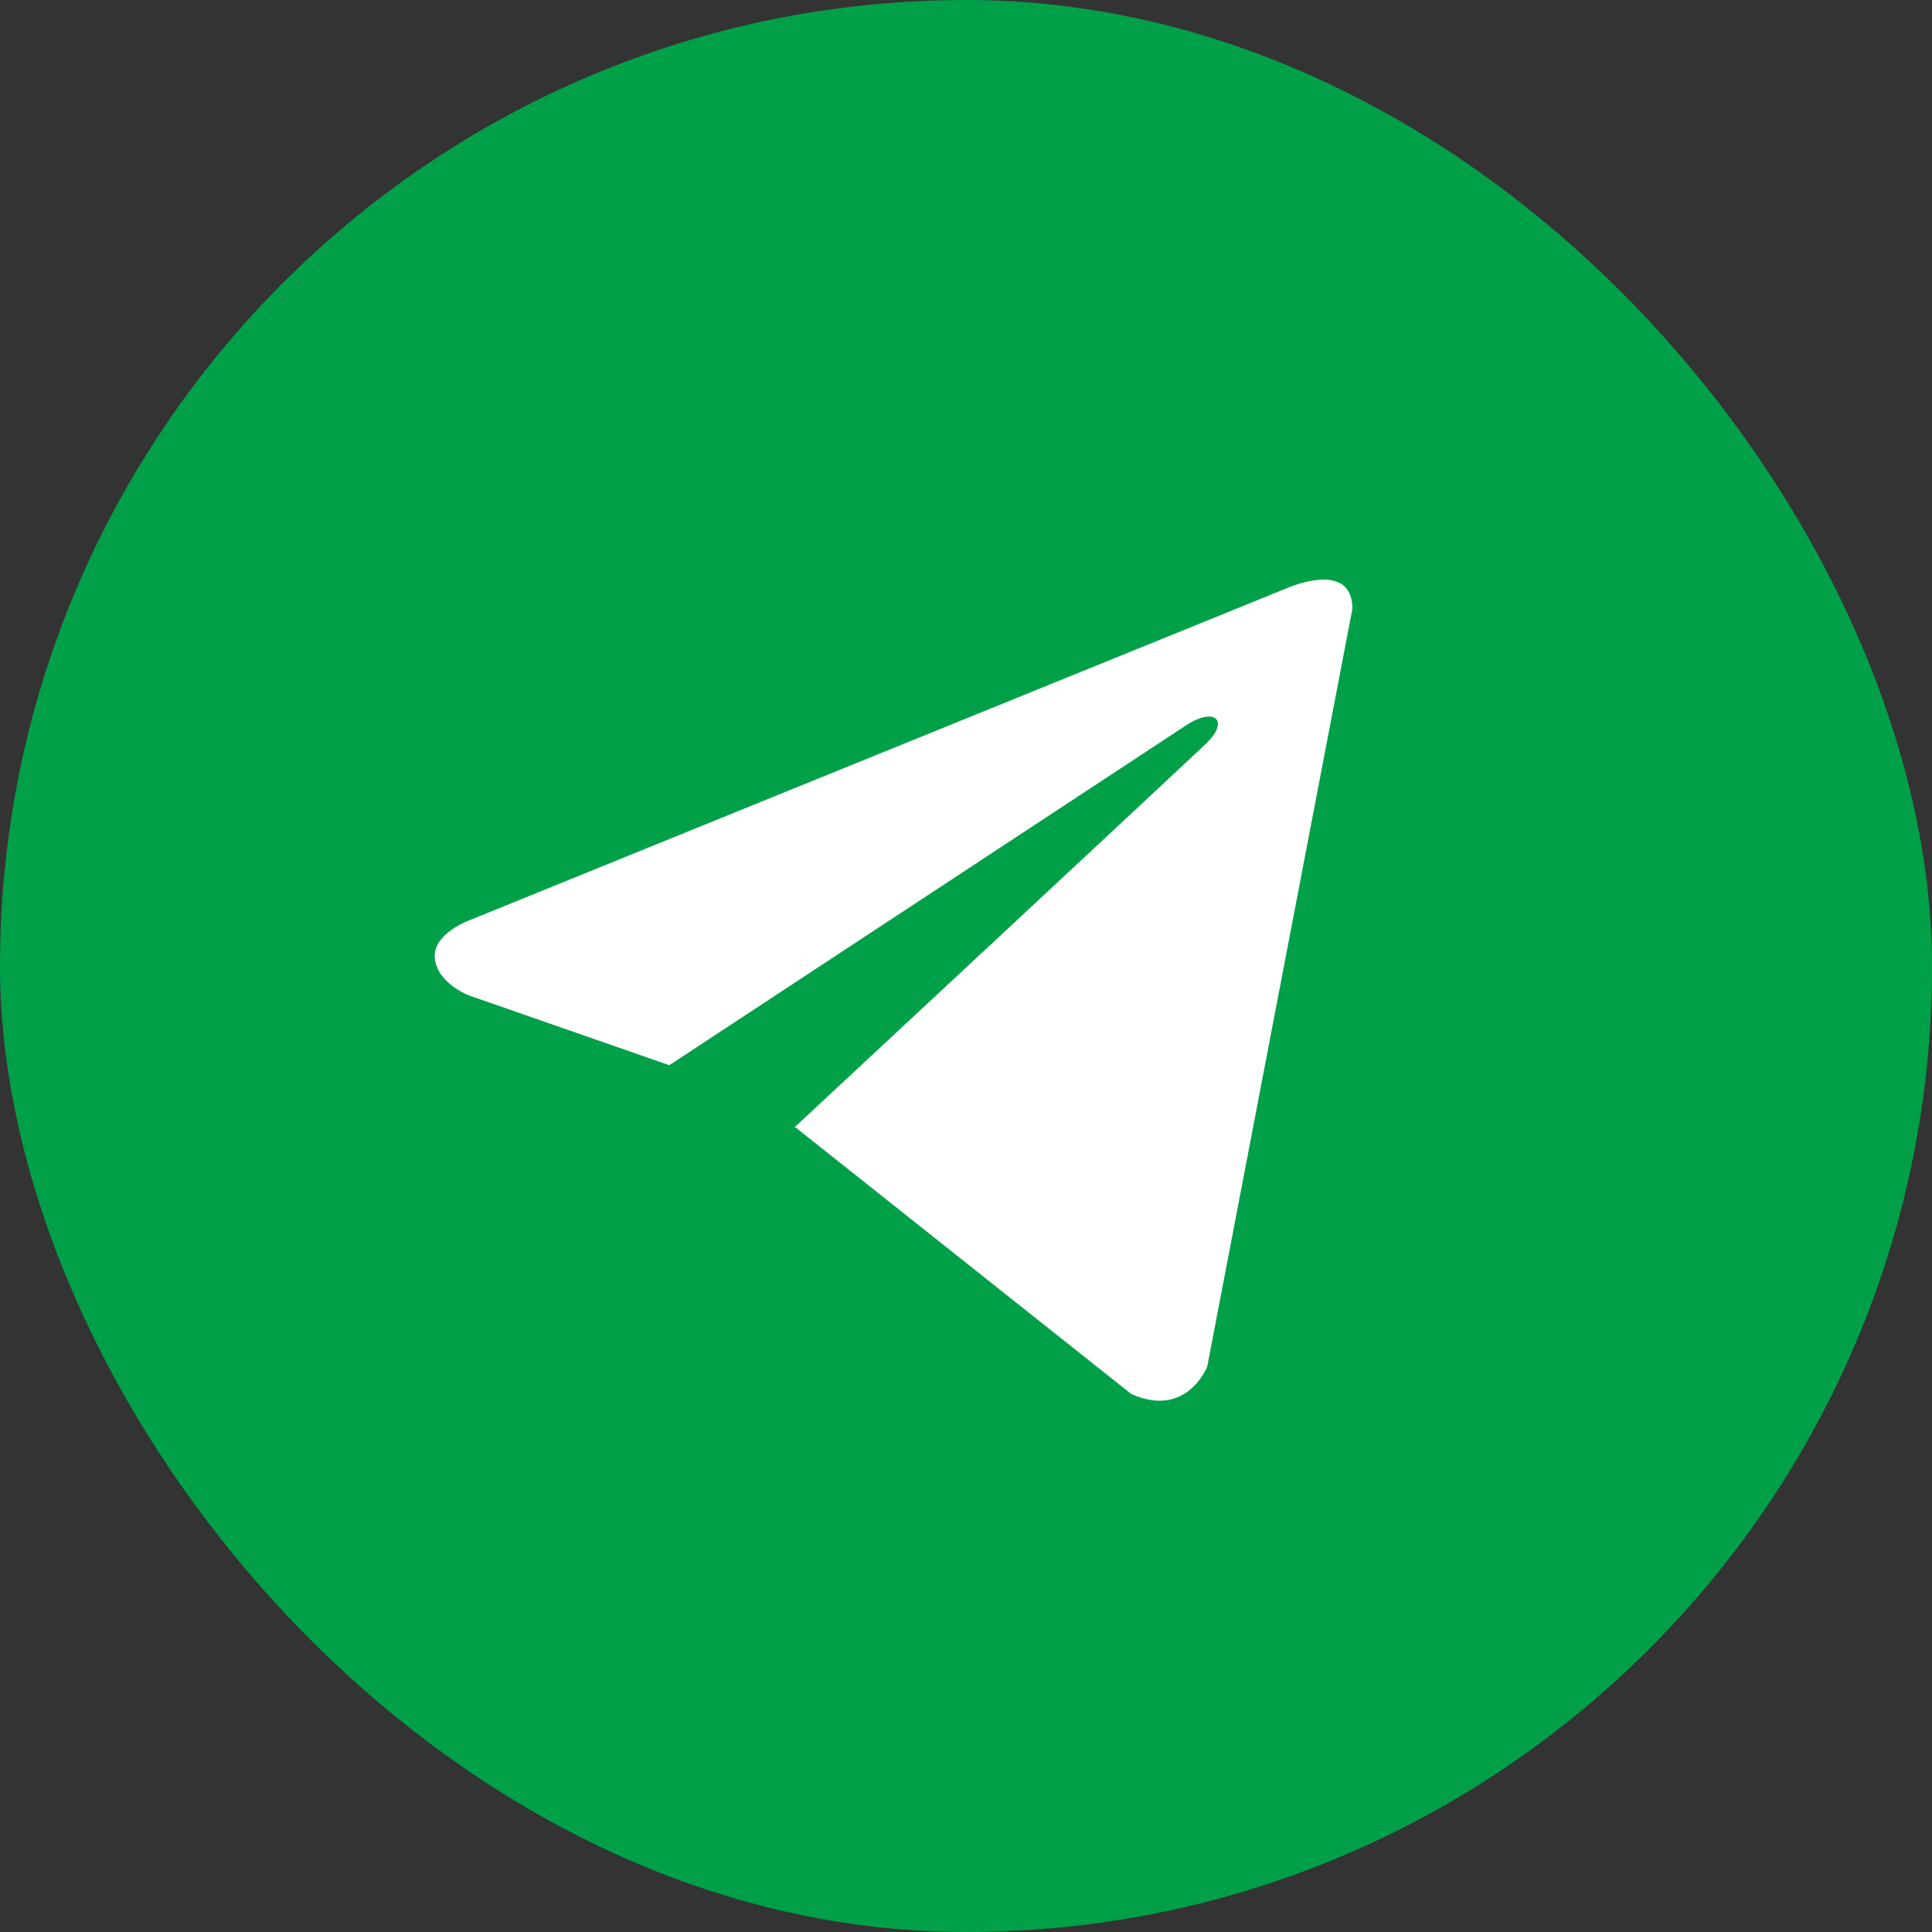
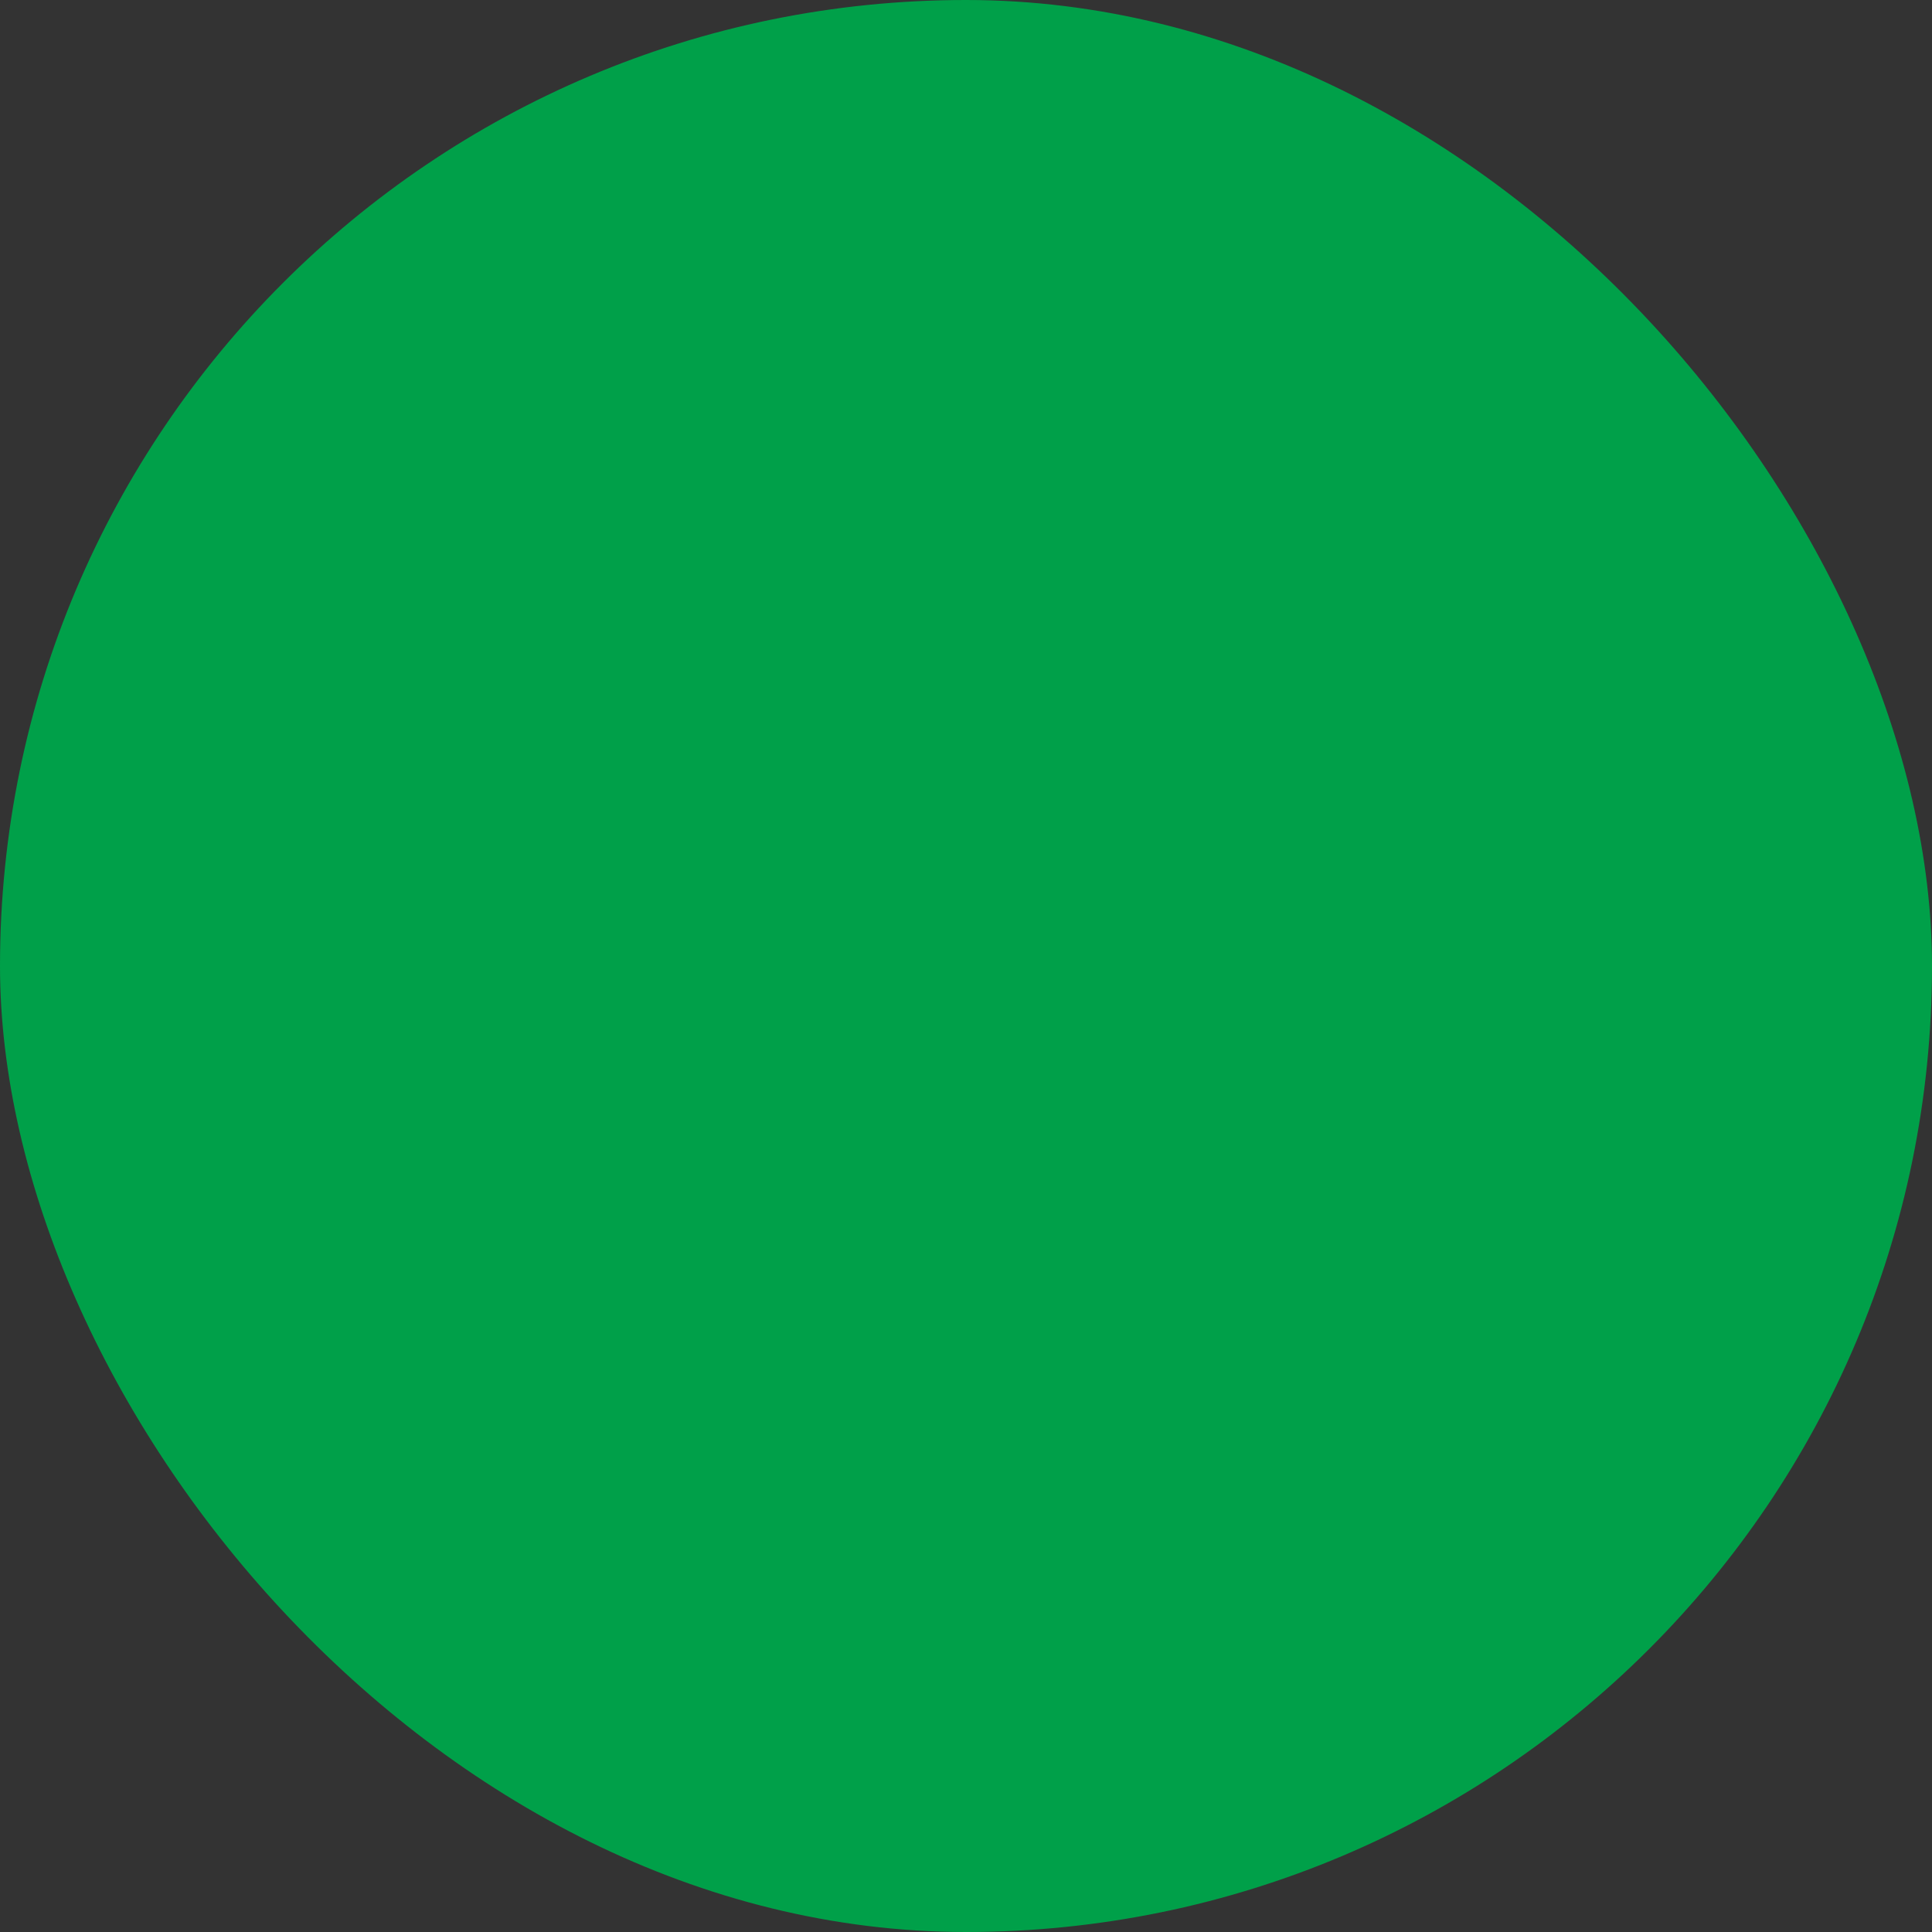
<svg xmlns="http://www.w3.org/2000/svg" width="23" height="23" viewBox="0 0 23 23" fill="none">
  <rect x="0" y="0" width="23" height="23" fill="#333333" stroke="none" />
  <rect width="23" height="23" rx="11.5" fill="#00A049" />
-   <path d="M16.1 7.247L14.372 16.268C14.372 16.268 14.13 16.894 13.466 16.594L9.479 13.428L9.46 13.419C9.999 12.918 14.175 9.029 14.358 8.853C14.64 8.58 14.465 8.418 14.137 8.624L7.968 12.681L5.588 11.852C5.588 11.852 5.213 11.714 5.177 11.414C5.141 11.113 5.6 10.951 5.6 10.951L15.303 7.009C15.303 7.009 16.1 6.646 16.1 7.247V7.247Z" fill="white" />
</svg>